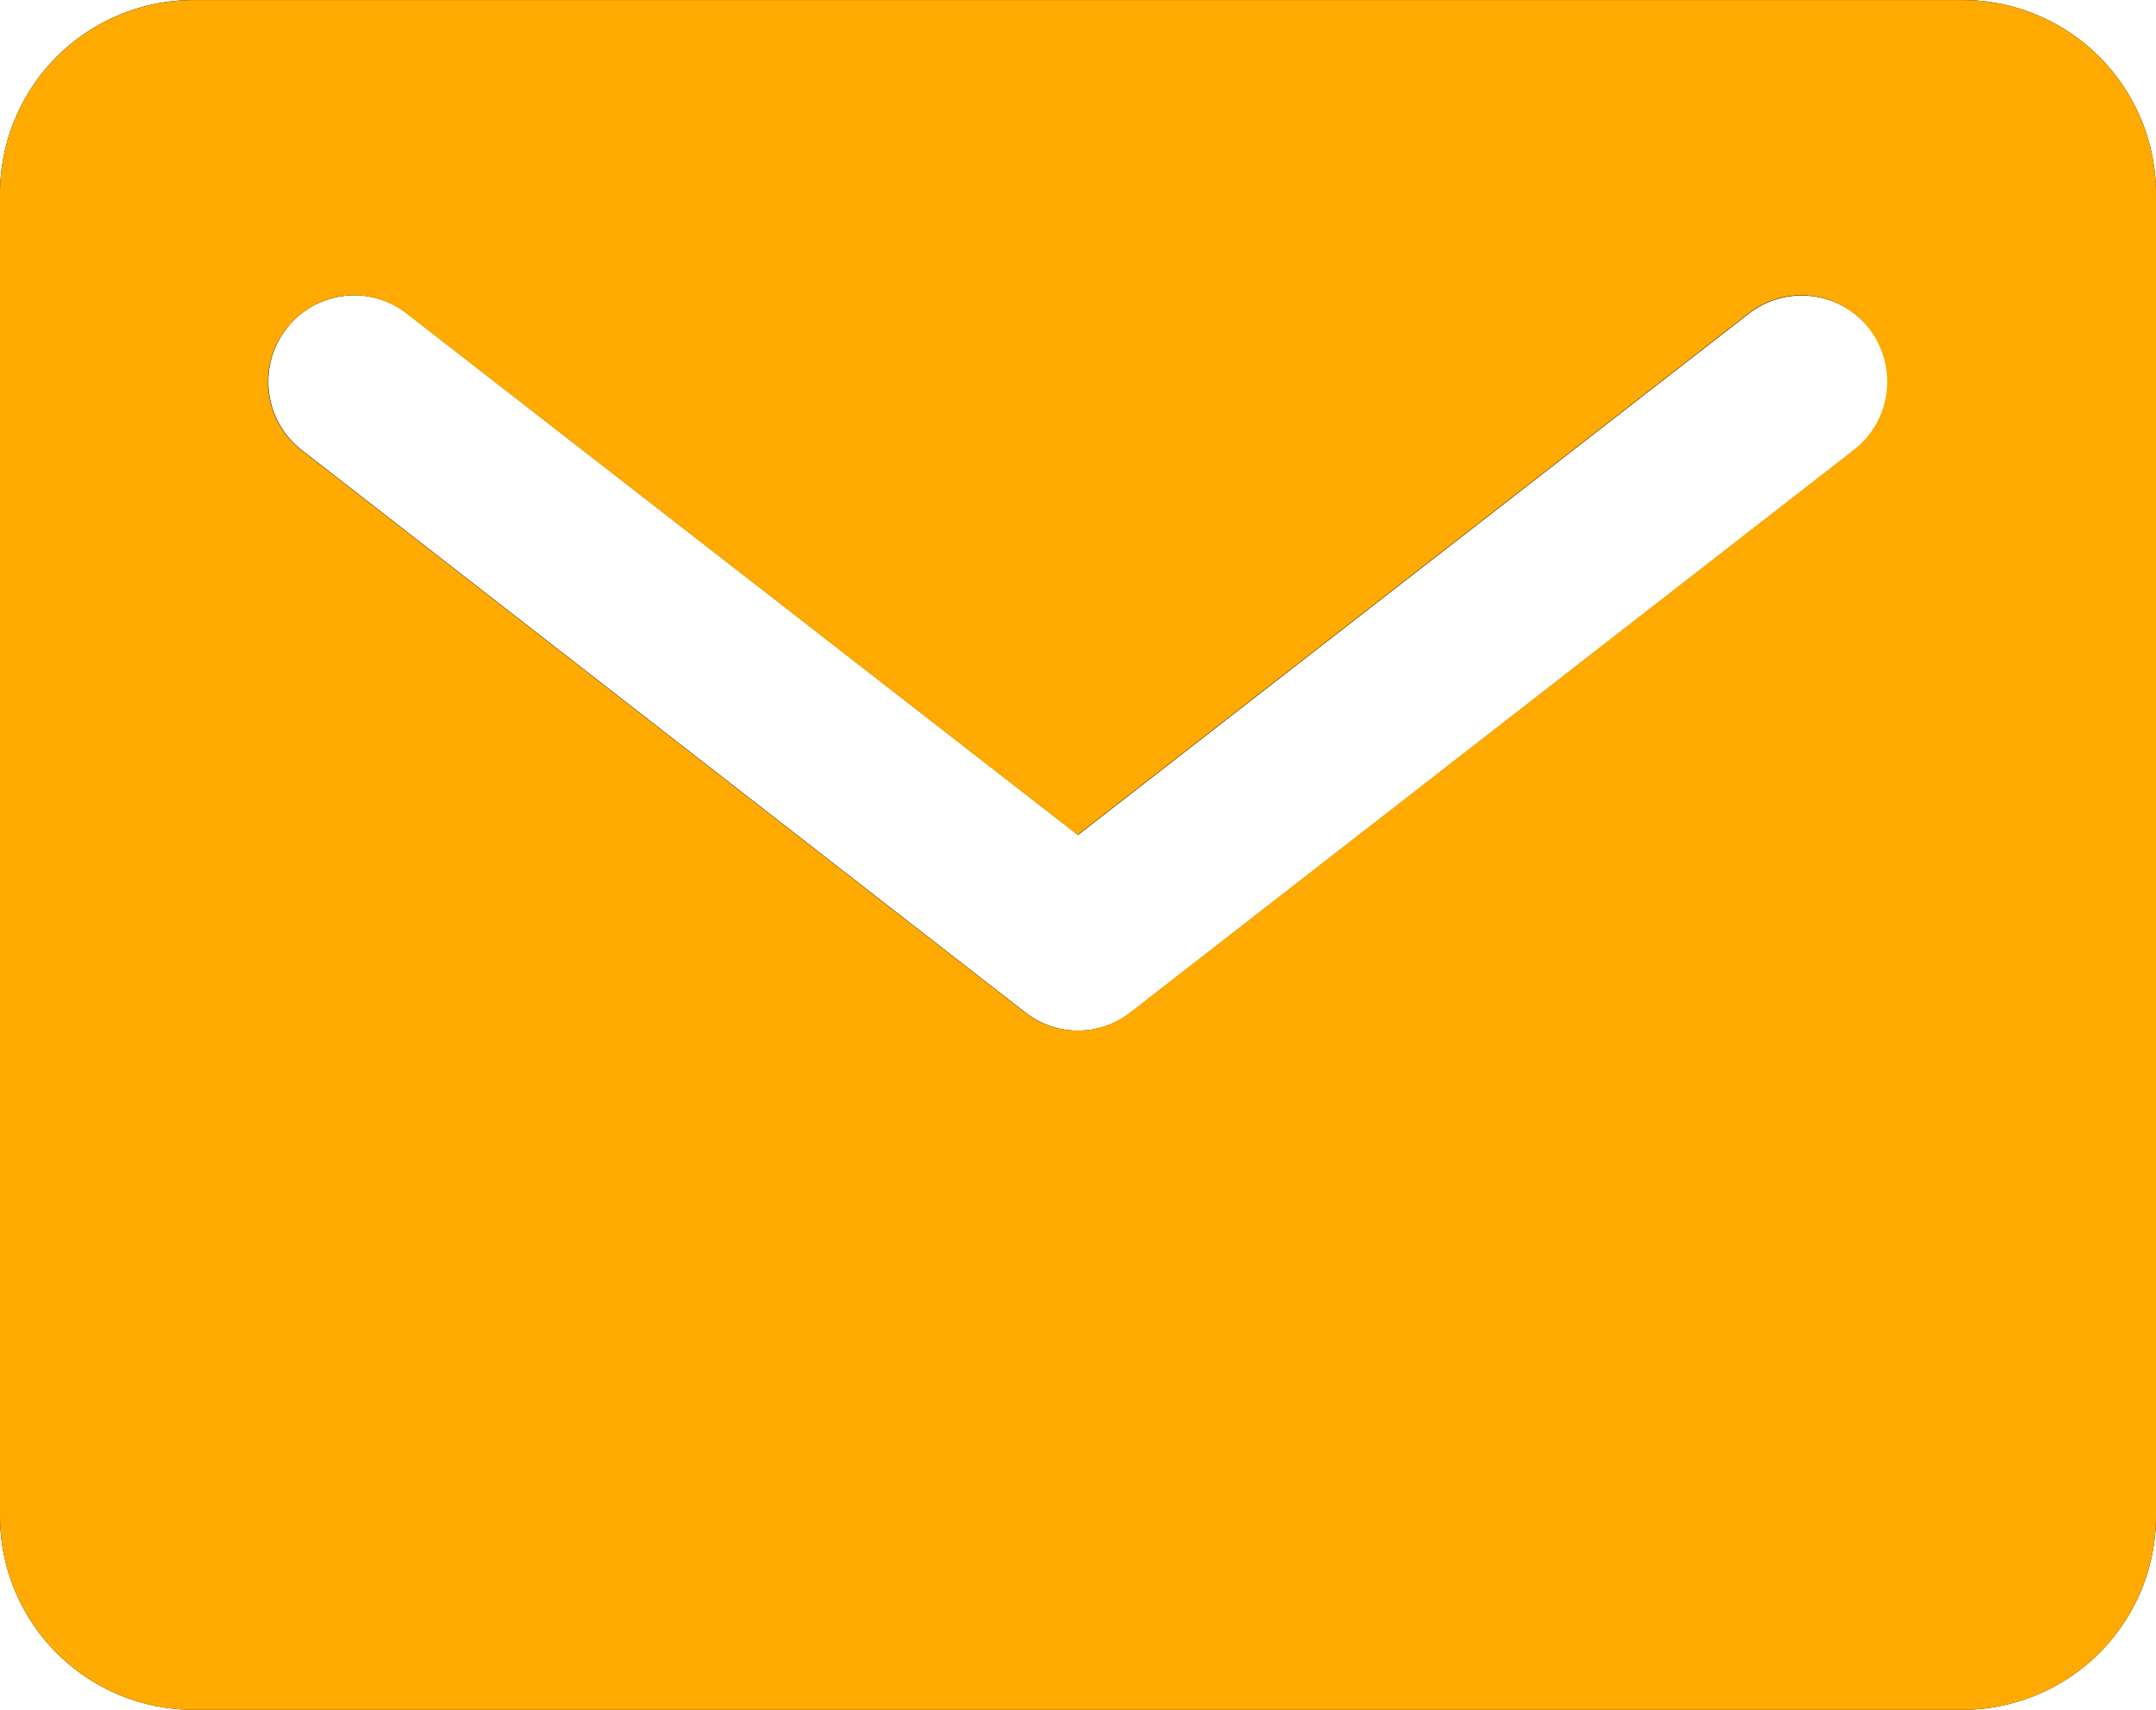
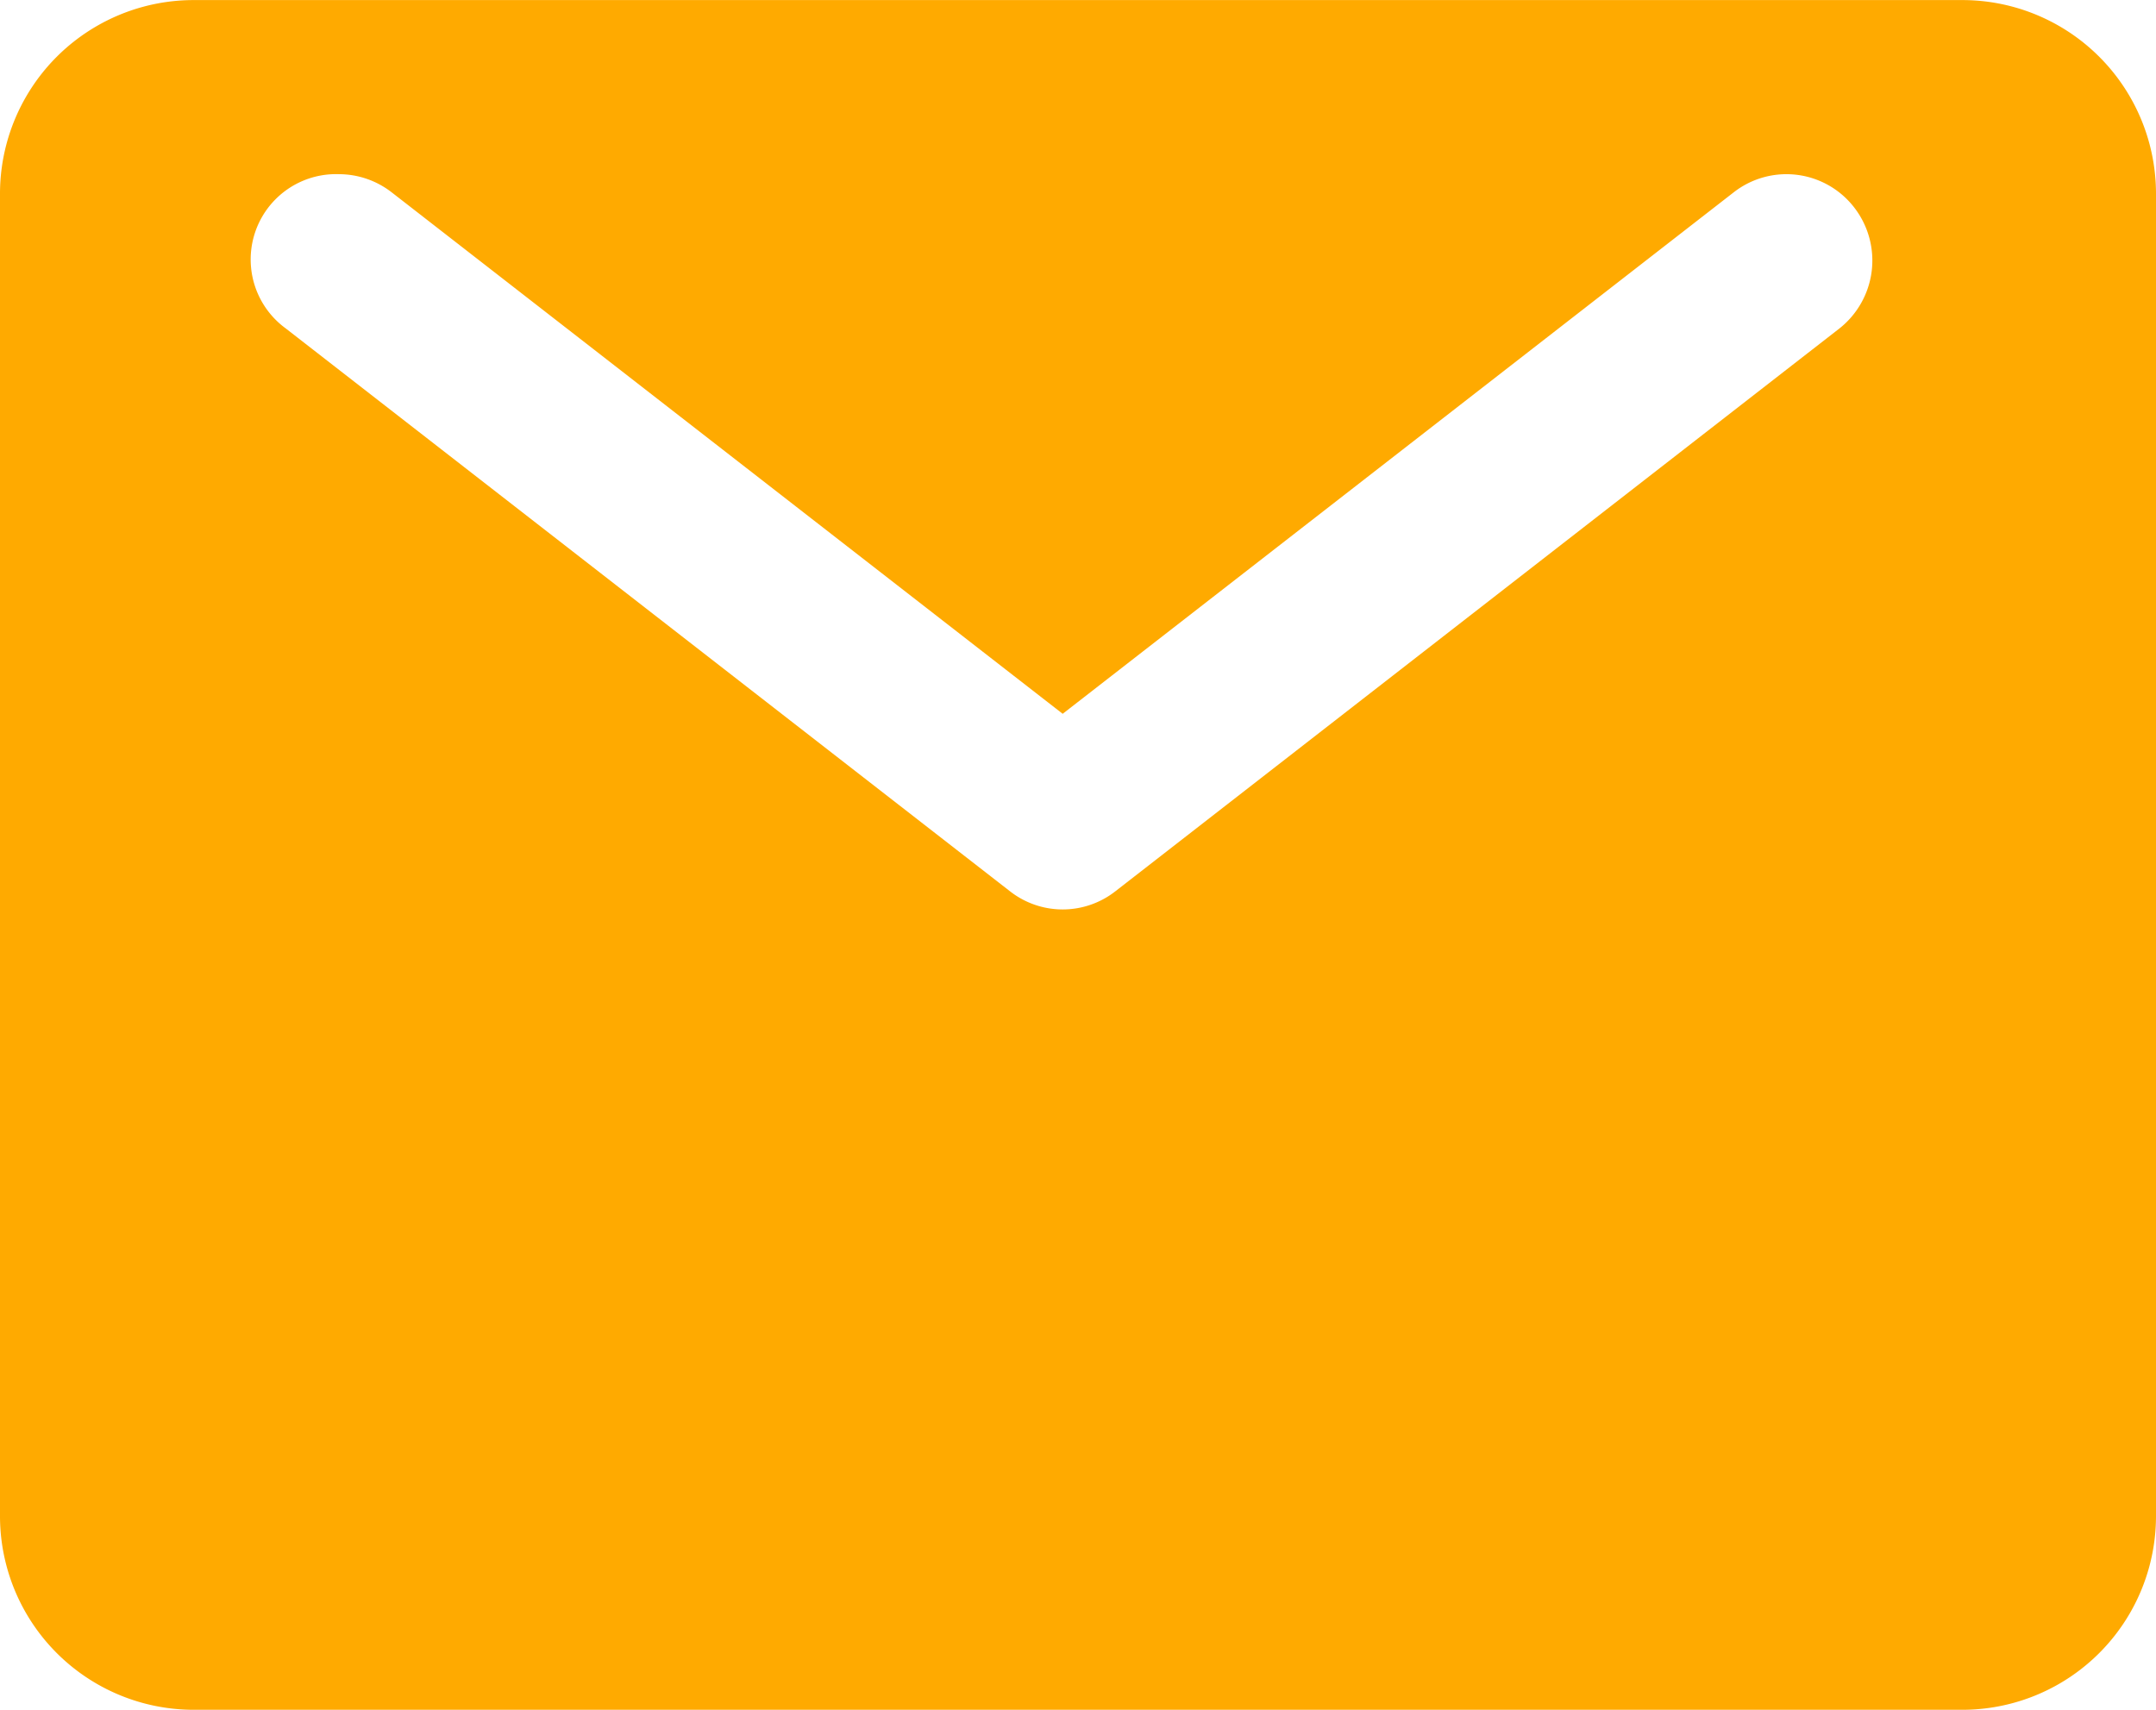
<svg xmlns="http://www.w3.org/2000/svg" width="29" height="23" viewBox="0 0 29 23">
  <defs>
    <clipPath id="clip-path">
-       <rect id="長方形_16" data-name="長方形 16" width="29" height="23" transform="translate(0 0)" fill="none" />
-     </clipPath>
+       </clipPath>
  </defs>
  <g id="アイコン" transform="translate(-1104 -7748)">
    <g id="アイコン-2" data-name="アイコン" transform="translate(1104 7748)">
      <g id="グループ_31" data-name="グループ 31">
        <g id="グループ_30" data-name="グループ 30" clip-path="url(#clip-path)">
-           <path id="パス_60" data-name="パス 60" d="M26.4,0H2.6A2.606,2.606,0,0,0,0,2.611V20.389A2.606,2.606,0,0,0,2.6,23H26.4A2.606,2.606,0,0,0,29,20.389V2.611A2.606,2.606,0,0,0,26.4,0M24.942,6.053,15.208,13.62a1.152,1.152,0,0,1-1.416,0L4.057,6.053a1.165,1.165,0,0,1-.206-1.629,1.151,1.151,0,0,1,1.623-.207L14.5,11.232l9.026-7.015a1.159,1.159,0,0,1,1.416,1.836" />
-         </g>
+           </g>
      </g>
    </g>
-     <path id="Color_Overlay" data-name="Color Overlay" d="M1106.6,7771a2.606,2.606,0,0,1-2.6-2.612v-17.776a2.605,2.605,0,0,1,2.6-2.611h23.8a2.605,2.605,0,0,1,2.6,2.611v17.776a2.606,2.606,0,0,1-2.6,2.612Zm1.25-18.577a1.163,1.163,0,0,0,.2,1.629l9.736,7.567a1.15,1.15,0,0,0,1.416,0l9.734-7.567a1.165,1.165,0,0,0,.207-1.629,1.152,1.152,0,0,0-1.623-.207l-9.026,7.015-9.026-7.015a1.16,1.16,0,0,0-.708-.244A1.148,1.148,0,0,0,1107.852,7752.424Z" fill="#fa0" />
+     <path id="Color_Overlay" data-name="Color Overlay" d="M1106.6,7771a2.606,2.606,0,0,1-2.6-2.612v-17.776a2.605,2.605,0,0,1,2.6-2.611h23.8a2.605,2.605,0,0,1,2.6,2.611v17.776a2.606,2.606,0,0,1-2.6,2.612Zm1.25-18.577l9.736,7.567a1.15,1.15,0,0,0,1.416,0l9.734-7.567a1.165,1.165,0,0,0,.207-1.629,1.152,1.152,0,0,0-1.623-.207l-9.026,7.015-9.026-7.015a1.16,1.16,0,0,0-.708-.244A1.148,1.148,0,0,0,1107.852,7752.424Z" fill="#fa0" />
  </g>
</svg>